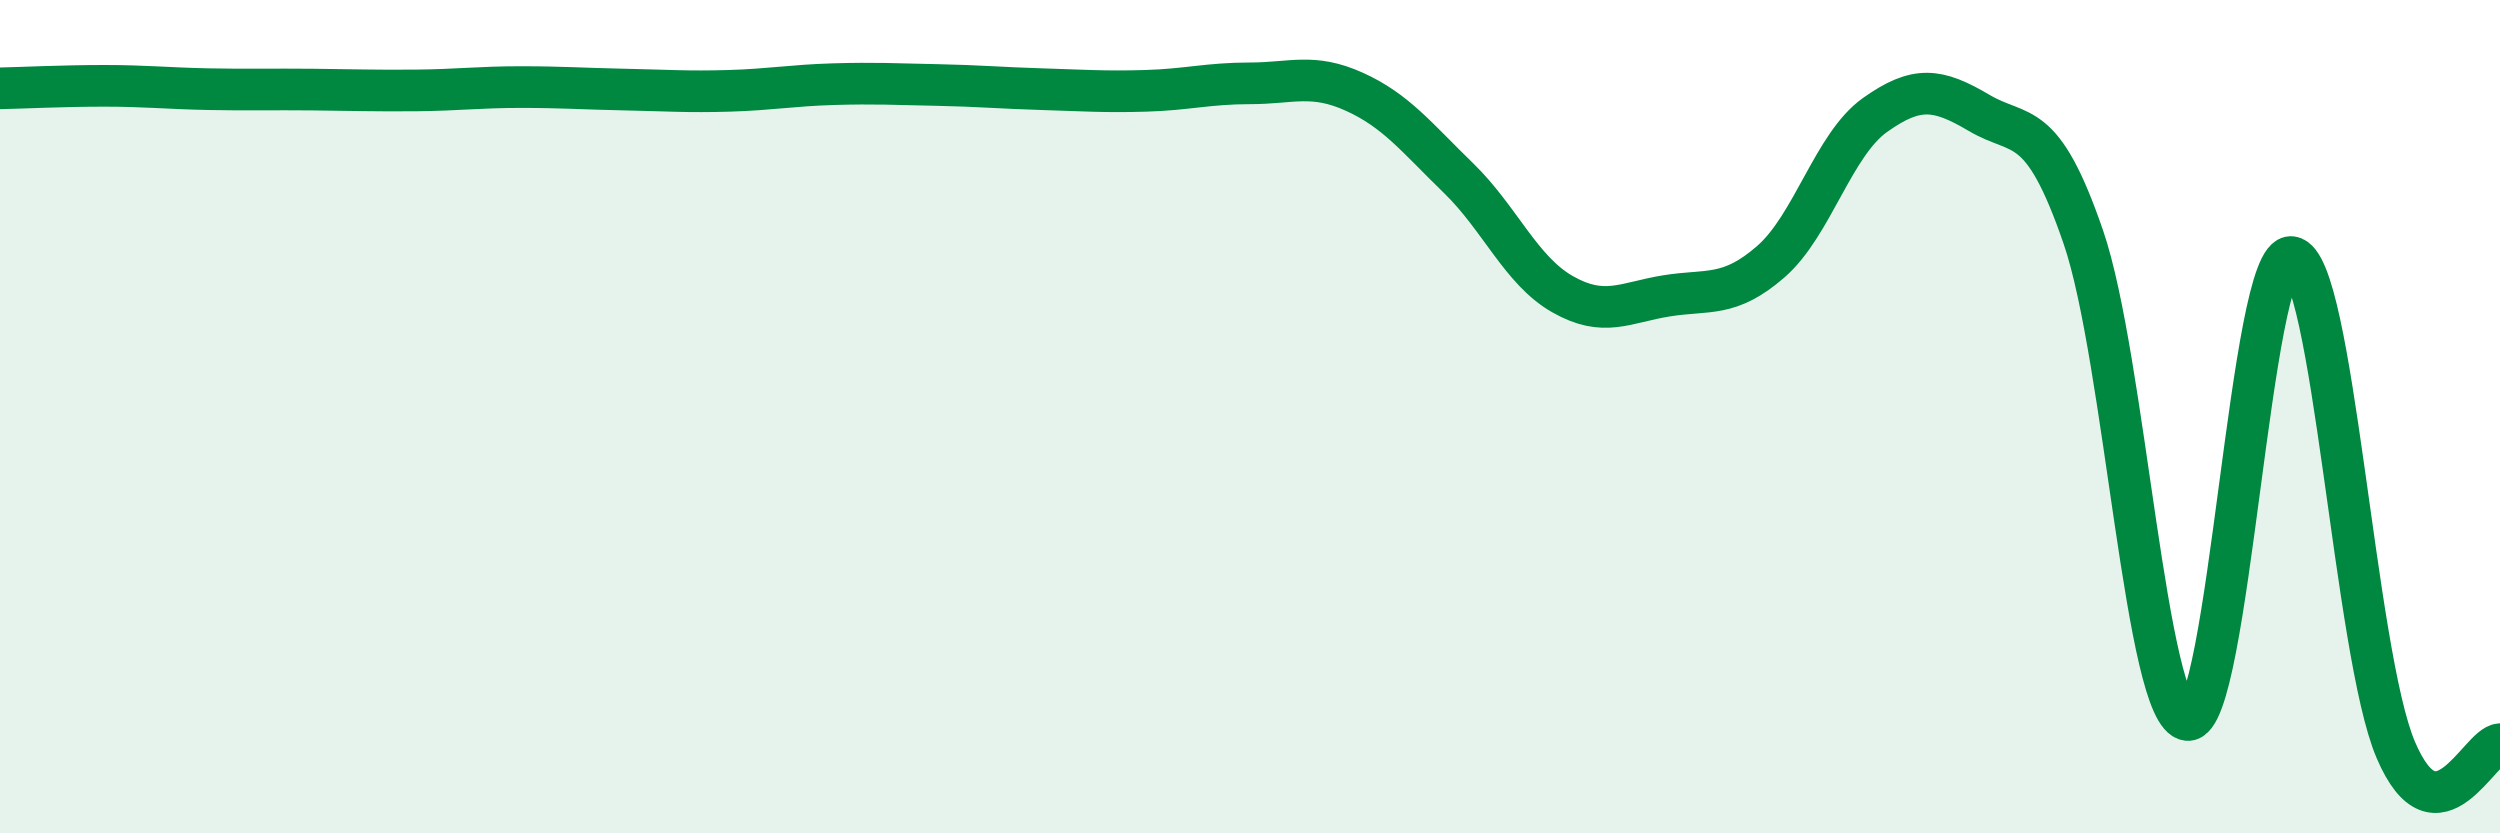
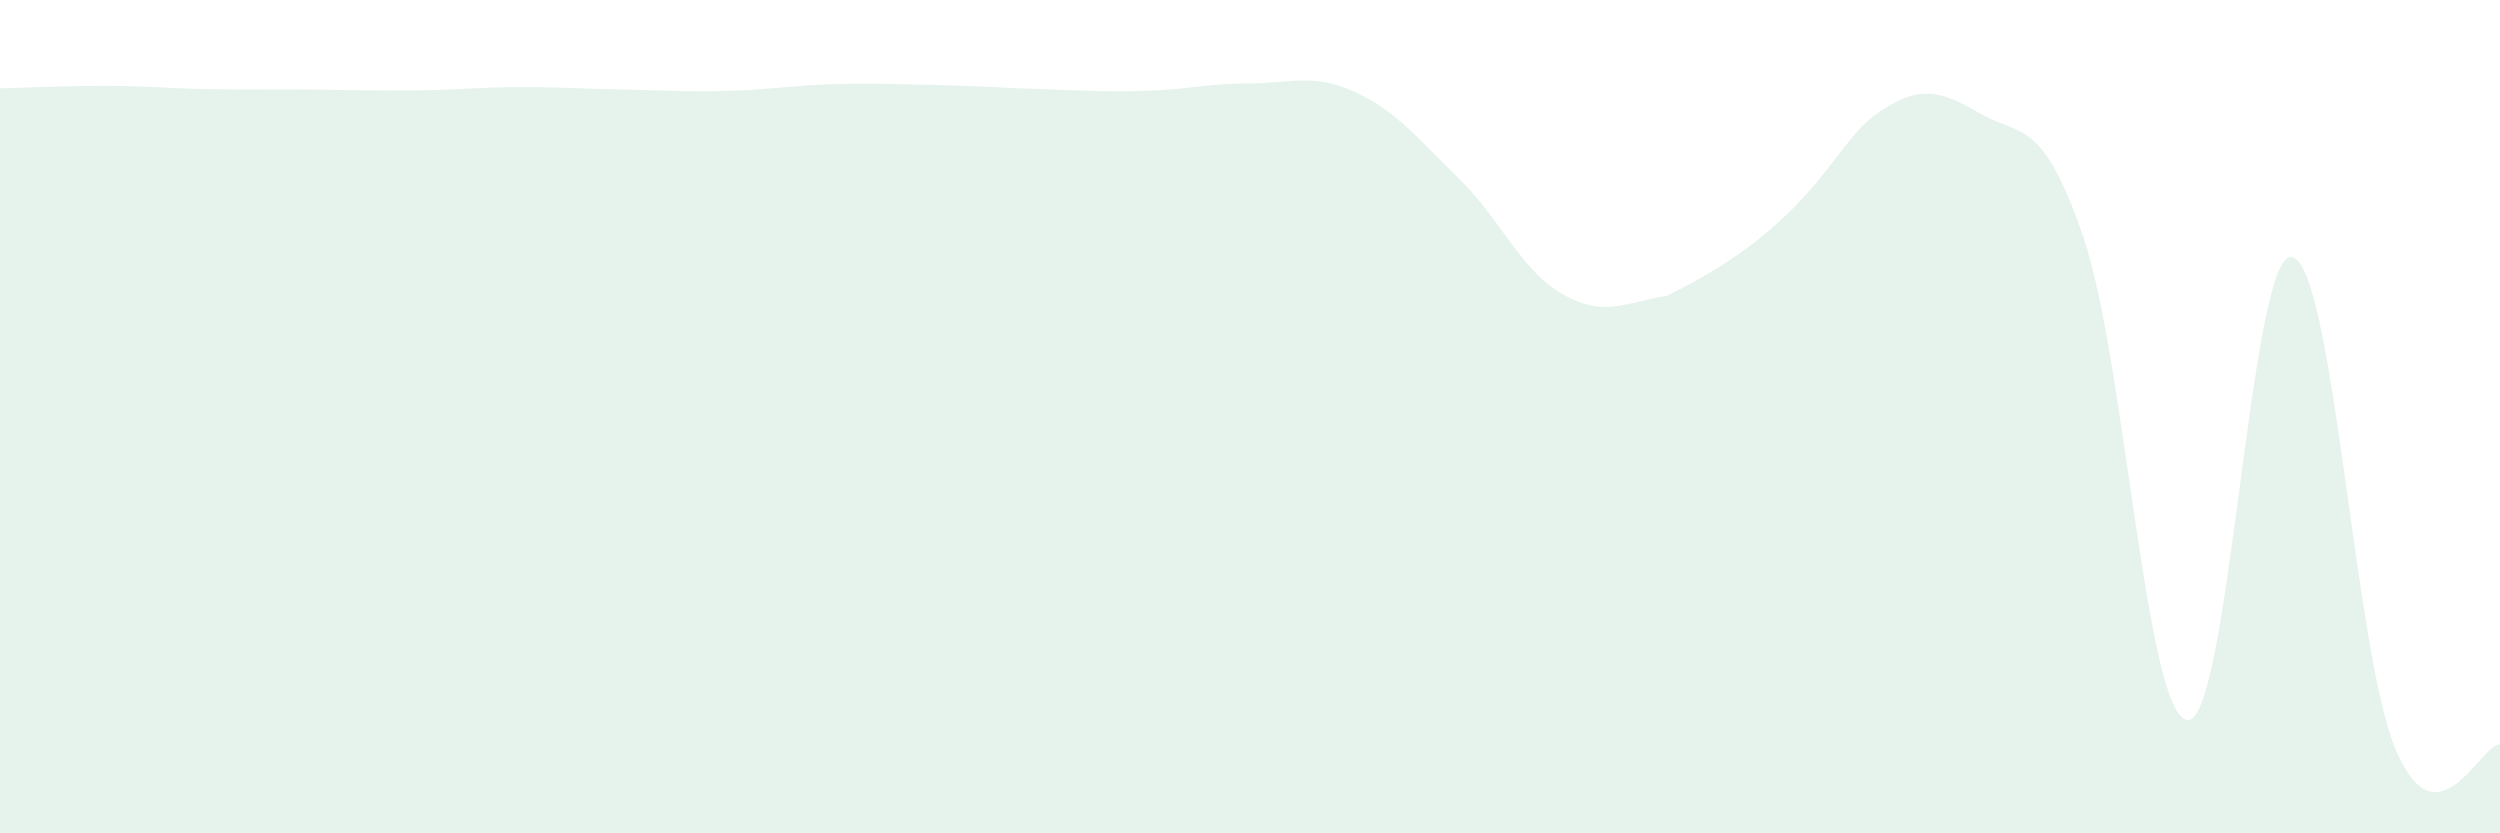
<svg xmlns="http://www.w3.org/2000/svg" width="60" height="20" viewBox="0 0 60 20">
-   <path d="M 0,2.12 C 0.5,2.11 1.5,2.06 2.5,2.06 C 3.5,2.06 4,2.12 5,2.14 C 6,2.16 6.5,2.14 7.5,2.15 C 8.5,2.16 9,2.18 10,2.17 C 11,2.16 11.5,2.09 12.5,2.09 C 13.5,2.09 14,2.13 15,2.15 C 16,2.17 16.5,2.21 17.5,2.18 C 18.5,2.15 19,2.05 20,2.02 C 21,1.99 21.5,2.02 22.5,2.04 C 23.5,2.06 24,2.11 25,2.14 C 26,2.17 26.5,2.21 27.5,2.18 C 28.5,2.15 29,2 30,2 C 31,2 31.5,1.75 32.5,2.2 C 33.5,2.65 34,3.3 35,4.27 C 36,5.24 36.5,6.49 37.5,7.06 C 38.5,7.63 39,7.26 40,7.1 C 41,6.94 41.5,7.15 42.5,6.28 C 43.5,5.41 44,3.47 45,2.76 C 46,2.05 46.5,2.12 47.5,2.71 C 48.5,3.3 49,2.78 50,5.69 C 51,8.6 51.5,17.18 52.5,17.28 C 53.5,17.38 54,6.03 55,6.17 C 56,6.31 56.5,15.66 57.5,18 C 58.5,20.34 59.5,17.89 60,17.86L60 20L0 20Z" fill="#008740" opacity="0.1" stroke-linecap="round" stroke-linejoin="round" />
-   <path d="M 0,2.12 C 0.5,2.11 1.5,2.06 2.5,2.06 C 3.5,2.06 4,2.12 5,2.14 C 6,2.16 6.5,2.14 7.5,2.15 C 8.5,2.16 9,2.18 10,2.17 C 11,2.16 11.5,2.09 12.5,2.09 C 13.5,2.09 14,2.13 15,2.15 C 16,2.17 16.5,2.21 17.5,2.18 C 18.5,2.15 19,2.05 20,2.02 C 21,1.99 21.5,2.02 22.5,2.04 C 23.5,2.06 24,2.11 25,2.14 C 26,2.17 26.5,2.21 27.5,2.18 C 28.5,2.15 29,2 30,2 C 31,2 31.5,1.75 32.5,2.2 C 33.5,2.65 34,3.3 35,4.27 C 36,5.24 36.5,6.49 37.5,7.06 C 38.5,7.63 39,7.26 40,7.1 C 41,6.94 41.5,7.15 42.5,6.28 C 43.5,5.41 44,3.47 45,2.76 C 46,2.05 46.5,2.12 47.5,2.71 C 48.5,3.3 49,2.78 50,5.69 C 51,8.6 51.5,17.18 52.5,17.28 C 53.5,17.38 54,6.03 55,6.17 C 56,6.31 56.5,15.66 57.5,18 C 58.5,20.34 59.5,17.89 60,17.86" stroke="#008740" stroke-width="1" fill="none" stroke-linecap="round" stroke-linejoin="round" />
+   <path d="M 0,2.12 C 0.5,2.11 1.5,2.06 2.5,2.06 C 3.5,2.06 4,2.12 5,2.14 C 6,2.16 6.5,2.14 7.5,2.15 C 8.5,2.16 9,2.18 10,2.17 C 11,2.16 11.5,2.09 12.5,2.09 C 13.5,2.09 14,2.13 15,2.15 C 16,2.17 16.5,2.21 17.5,2.18 C 18.5,2.15 19,2.05 20,2.02 C 21,1.99 21.5,2.02 22.5,2.04 C 23.5,2.06 24,2.11 25,2.14 C 26,2.17 26.5,2.21 27.5,2.18 C 28.5,2.15 29,2 30,2 C 31,2 31.5,1.75 32.5,2.2 C 33.5,2.65 34,3.3 35,4.27 C 36,5.24 36.5,6.49 37.5,7.06 C 38.5,7.63 39,7.26 40,7.1 C 43.5,5.41 44,3.47 45,2.76 C 46,2.05 46.5,2.12 47.5,2.71 C 48.5,3.3 49,2.78 50,5.69 C 51,8.6 51.5,17.18 52.5,17.28 C 53.5,17.38 54,6.03 55,6.17 C 56,6.31 56.5,15.66 57.5,18 C 58.5,20.34 59.5,17.89 60,17.86L60 20L0 20Z" fill="#008740" opacity="0.1" stroke-linecap="round" stroke-linejoin="round" />
</svg>